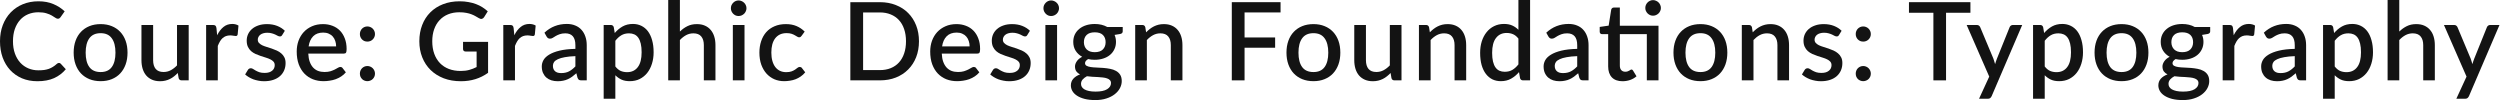
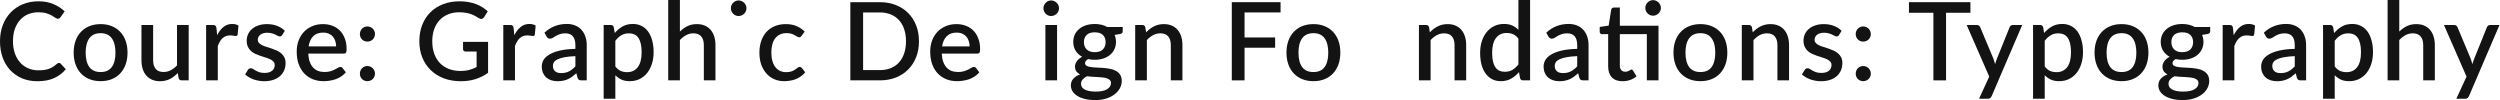
<svg xmlns="http://www.w3.org/2000/svg" width="1474" height="59" viewBox="0 0 1474 59" fill="none">
  <path d="M34.766 37.103C35.172 37.103 35.524 37.263 35.822 37.583L38.8 40.817C36.922 43.079 34.617 44.829 31.885 46.067C29.153 47.283 25.888 47.891 22.089 47.891C18.717 47.891 15.665 47.315 12.933 46.163C10.223 44.989 7.907 43.367 5.986 41.297C4.066 39.205 2.582 36.719 1.537 33.838C0.512 30.957 0 27.787 0 24.33C0 20.872 0.544 17.703 1.633 14.822C2.742 11.919 4.29 9.433 6.275 7.363C8.281 5.271 10.671 3.649 13.445 2.497C16.241 1.345 19.314 0.768 22.665 0.768C25.994 0.768 28.929 1.313 31.469 2.401C34.03 3.468 36.249 4.898 38.127 6.691L35.663 10.18C35.492 10.415 35.289 10.618 35.054 10.788C34.819 10.959 34.499 11.044 34.094 11.044C33.667 11.044 33.176 10.852 32.621 10.468C32.088 10.063 31.394 9.625 30.54 9.156C29.708 8.665 28.652 8.227 27.371 7.843C26.112 7.438 24.533 7.235 22.633 7.235C20.435 7.235 18.418 7.619 16.583 8.387C14.747 9.156 13.168 10.276 11.845 11.749C10.522 13.221 9.487 15.014 8.74 17.127C8.014 19.24 7.651 21.641 7.651 24.33C7.651 27.04 8.035 29.463 8.804 31.597C9.572 33.71 10.628 35.502 11.973 36.975C13.317 38.426 14.897 39.536 16.711 40.304C18.525 41.073 20.478 41.457 22.569 41.457C23.85 41.457 24.991 41.393 25.994 41.265C27.019 41.115 27.958 40.891 28.812 40.593C29.665 40.272 30.466 39.877 31.213 39.408C31.981 38.938 32.739 38.362 33.486 37.679C33.912 37.295 34.339 37.103 34.766 37.103Z" fill="#131313" />
  <path d="M59.341 14.214C61.752 14.214 63.929 14.609 65.871 15.398C67.835 16.188 69.499 17.308 70.865 18.76C72.252 20.211 73.32 21.972 74.067 24.042C74.814 26.112 75.187 28.438 75.187 31.021C75.187 33.603 74.814 35.929 74.067 37.999C73.32 40.07 72.252 41.841 70.865 43.314C69.499 44.765 67.835 45.885 65.871 46.675C63.929 47.465 61.752 47.859 59.341 47.859C56.908 47.859 54.709 47.465 52.746 46.675C50.804 45.885 49.139 44.765 47.752 43.314C46.365 41.841 45.297 40.07 44.551 37.999C43.804 35.929 43.43 33.603 43.43 31.021C43.43 28.438 43.804 26.112 44.551 24.042C45.297 21.972 46.365 20.211 47.752 18.76C49.139 17.308 50.804 16.188 52.746 15.398C54.709 14.609 56.908 14.214 59.341 14.214ZM59.341 42.481C62.286 42.481 64.473 41.499 65.903 39.536C67.355 37.551 68.08 34.723 68.08 31.053C68.08 27.382 67.355 24.554 65.903 22.569C64.473 20.563 62.286 19.56 59.341 19.56C56.353 19.56 54.133 20.563 52.682 22.569C51.231 24.554 50.505 27.382 50.505 31.053C50.505 34.723 51.231 37.551 52.682 39.536C54.133 41.499 56.353 42.481 59.341 42.481Z" fill="#131313" />
  <path d="M111.252 14.726V47.379H107.09C106.173 47.379 105.586 46.942 105.33 46.067L104.817 43.025C104.135 43.751 103.409 44.413 102.641 45.01C101.894 45.608 101.093 46.12 100.24 46.547C99.386 46.974 98.468 47.304 97.487 47.539C96.526 47.774 95.491 47.891 94.381 47.891C92.588 47.891 91.009 47.593 89.643 46.995C88.278 46.398 87.125 45.554 86.186 44.466C85.268 43.378 84.575 42.076 84.105 40.56C83.636 39.024 83.401 37.338 83.401 35.502V14.726H90.284V35.502C90.284 37.701 90.785 39.408 91.788 40.624C92.813 41.841 94.36 42.449 96.43 42.449C97.945 42.449 99.354 42.108 100.656 41.425C101.979 40.721 103.217 39.76 104.369 38.544V14.726H111.252Z" fill="#131313" />
  <path d="M128.03 20.776C129.054 18.706 130.292 17.084 131.743 15.911C133.195 14.715 134.934 14.118 136.962 14.118C137.666 14.118 138.327 14.203 138.946 14.374C139.565 14.523 140.12 14.758 140.611 15.078L140.131 20.264C140.045 20.627 139.907 20.883 139.715 21.032C139.544 21.161 139.309 21.225 139.01 21.225C138.69 21.225 138.231 21.171 137.634 21.064C137.036 20.936 136.407 20.872 135.745 20.872C134.785 20.872 133.931 21.011 133.184 21.289C132.458 21.566 131.797 21.972 131.199 22.505C130.623 23.039 130.111 23.69 129.663 24.458C129.214 25.226 128.798 26.101 128.414 27.083V47.379H121.531V14.726H125.533C126.259 14.726 126.76 14.865 127.038 15.142C127.315 15.398 127.507 15.857 127.614 16.519L128.03 20.776Z" fill="#131313" />
  <path d="M166.395 20.648C166.224 20.947 166.032 21.161 165.819 21.289C165.605 21.417 165.339 21.481 165.018 21.481C164.656 21.481 164.261 21.374 163.834 21.161C163.407 20.926 162.906 20.67 162.329 20.392C161.753 20.115 161.07 19.869 160.28 19.656C159.512 19.421 158.605 19.304 157.559 19.304C156.706 19.304 155.927 19.41 155.222 19.624C154.539 19.816 153.953 20.104 153.462 20.488C152.992 20.851 152.629 21.289 152.373 21.801C152.117 22.292 151.989 22.825 151.989 23.401C151.989 24.17 152.224 24.81 152.693 25.322C153.163 25.834 153.782 26.283 154.55 26.667C155.318 27.03 156.193 27.36 157.175 27.659C158.157 27.958 159.16 28.278 160.184 28.62C161.209 28.961 162.212 29.356 163.194 29.804C164.175 30.252 165.05 30.807 165.819 31.469C166.587 32.109 167.206 32.899 167.675 33.838C168.145 34.755 168.38 35.876 168.38 37.199C168.38 38.736 168.102 40.155 167.547 41.457C166.993 42.759 166.182 43.89 165.114 44.85C164.047 45.811 162.713 46.557 161.113 47.091C159.534 47.625 157.719 47.891 155.671 47.891C154.54 47.891 153.44 47.785 152.373 47.571C151.328 47.379 150.324 47.112 149.364 46.771C148.425 46.408 147.539 45.981 146.707 45.49C145.896 45 145.17 44.466 144.53 43.89L146.131 41.265C146.323 40.945 146.558 40.699 146.835 40.528C147.134 40.336 147.497 40.24 147.923 40.24C148.372 40.24 148.809 40.39 149.236 40.688C149.684 40.966 150.196 41.275 150.773 41.617C151.37 41.958 152.085 42.279 152.918 42.577C153.75 42.855 154.785 42.993 156.023 42.993C157.047 42.993 157.933 42.876 158.68 42.641C159.427 42.385 160.046 42.044 160.537 41.617C161.027 41.19 161.39 40.71 161.625 40.176C161.86 39.621 161.977 39.035 161.977 38.416C161.977 37.583 161.742 36.9 161.273 36.367C160.803 35.833 160.174 35.374 159.384 34.99C158.616 34.606 157.73 34.265 156.727 33.966C155.745 33.667 154.742 33.347 153.718 33.005C152.693 32.664 151.68 32.269 150.677 31.821C149.695 31.373 148.809 30.807 148.02 30.124C147.251 29.42 146.632 28.577 146.163 27.595C145.693 26.592 145.458 25.376 145.458 23.946C145.458 22.644 145.715 21.406 146.227 20.232C146.76 19.058 147.529 18.023 148.532 17.127C149.556 16.231 150.805 15.526 152.277 15.014C153.771 14.48 155.489 14.214 157.431 14.214C159.63 14.214 161.625 14.566 163.418 15.27C165.21 15.975 166.715 16.935 167.932 18.151L166.395 20.648Z" fill="#131313" />
  <path d="M198.185 27.371C198.185 26.219 198.015 25.151 197.673 24.17C197.353 23.167 196.873 22.302 196.233 21.577C195.592 20.83 194.792 20.253 193.832 19.848C192.893 19.421 191.804 19.208 190.566 19.208C188.069 19.208 186.106 19.923 184.676 21.353C183.246 22.783 182.339 24.789 181.955 27.371H198.185ZM181.763 31.597C181.848 33.454 182.136 35.065 182.627 36.431C183.118 37.775 183.769 38.896 184.58 39.792C185.412 40.688 186.394 41.361 187.525 41.809C188.678 42.236 189.958 42.449 191.367 42.449C192.711 42.449 193.874 42.3 194.856 42.001C195.838 41.681 196.691 41.339 197.417 40.977C198.143 40.593 198.762 40.251 199.274 39.952C199.786 39.632 200.256 39.472 200.682 39.472C201.237 39.472 201.664 39.685 201.963 40.112L203.916 42.641C203.105 43.602 202.187 44.413 201.163 45.074C200.138 45.736 199.05 46.28 197.897 46.707C196.745 47.112 195.56 47.401 194.344 47.571C193.127 47.763 191.943 47.859 190.79 47.859C188.528 47.859 186.426 47.486 184.484 46.739C182.563 45.971 180.888 44.85 179.458 43.378C178.049 41.905 176.939 40.08 176.128 37.903C175.339 35.727 174.944 33.219 174.944 30.38C174.944 28.118 175.296 26.005 176 24.042C176.726 22.078 177.75 20.371 179.074 18.92C180.418 17.468 182.04 16.327 183.94 15.494C185.86 14.641 188.027 14.214 190.438 14.214C192.444 14.214 194.301 14.545 196.008 15.206C197.716 15.846 199.188 16.796 200.426 18.055C201.664 19.314 202.625 20.862 203.307 22.697C204.012 24.511 204.364 26.581 204.364 28.908C204.364 29.975 204.246 30.69 204.012 31.053C203.777 31.415 203.35 31.597 202.731 31.597H181.763Z" fill="#131313" />
  <path d="M212.191 43.41C212.191 42.791 212.298 42.215 212.511 41.681C212.746 41.126 213.055 40.646 213.44 40.24C213.845 39.835 214.315 39.515 214.848 39.28C215.403 39.045 215.99 38.928 216.609 38.928C217.228 38.928 217.804 39.045 218.338 39.28C218.892 39.515 219.373 39.835 219.778 40.24C220.184 40.646 220.504 41.126 220.739 41.681C220.973 42.215 221.091 42.791 221.091 43.41C221.091 44.05 220.973 44.637 220.739 45.17C220.504 45.704 220.184 46.173 219.778 46.579C219.373 46.984 218.892 47.294 218.338 47.507C217.804 47.742 217.228 47.859 216.609 47.859C215.99 47.859 215.403 47.742 214.848 47.507C214.315 47.294 213.845 46.984 213.44 46.579C213.055 46.173 212.746 45.704 212.511 45.17C212.298 44.637 212.191 44.05 212.191 43.41ZM212.191 20.072C212.191 19.453 212.298 18.877 212.511 18.343C212.746 17.788 213.055 17.308 213.44 16.903C213.845 16.497 214.315 16.177 214.848 15.943C215.403 15.708 215.99 15.59 216.609 15.59C217.228 15.59 217.804 15.708 218.338 15.943C218.892 16.177 219.373 16.497 219.778 16.903C220.184 17.308 220.504 17.788 220.739 18.343C220.973 18.877 221.091 19.453 221.091 20.072C221.091 20.712 220.973 21.299 220.739 21.833C220.504 22.366 220.184 22.836 219.778 23.241C219.373 23.647 218.892 23.967 218.338 24.202C217.804 24.415 217.228 24.522 216.609 24.522C215.99 24.522 215.403 24.415 214.848 24.202C214.315 23.967 213.845 23.647 213.44 23.241C213.055 22.836 212.746 22.366 212.511 21.833C212.298 21.299 212.191 20.712 212.191 20.072Z" fill="#131313" />
  <path d="M287.769 24.682V42.929C283.181 46.237 277.845 47.891 271.763 47.891C268.028 47.891 264.645 47.315 261.615 46.163C258.605 44.989 256.034 43.367 253.899 41.297C251.765 39.205 250.122 36.719 248.969 33.838C247.817 30.957 247.241 27.787 247.241 24.33C247.241 20.851 247.796 17.671 248.905 14.79C250.015 11.887 251.605 9.401 253.675 7.331C255.746 5.239 258.243 3.628 261.166 2.497C264.09 1.345 267.377 0.768 271.026 0.768C272.883 0.768 274.601 0.918 276.181 1.216C277.781 1.494 279.264 1.889 280.63 2.401C281.996 2.913 283.255 3.532 284.408 4.258C285.56 4.983 286.617 5.794 287.577 6.691L285.432 10.116C285.091 10.65 284.653 10.98 284.12 11.108C283.586 11.237 283.01 11.108 282.391 10.724C281.772 10.361 281.111 9.977 280.406 9.572C279.723 9.166 278.934 8.793 278.037 8.451C277.141 8.089 276.106 7.801 274.932 7.587C273.758 7.352 272.371 7.235 270.77 7.235C268.337 7.235 266.139 7.64 264.176 8.451C262.234 9.241 260.569 10.383 259.182 11.877C257.794 13.349 256.727 15.142 255.98 17.255C255.233 19.368 254.86 21.726 254.86 24.33C254.86 27.083 255.255 29.548 256.044 31.725C256.834 33.88 257.954 35.716 259.406 37.231C260.857 38.725 262.607 39.867 264.656 40.657C266.726 41.446 269.031 41.841 271.571 41.841C273.47 41.841 275.156 41.638 276.629 41.233C278.123 40.827 279.585 40.262 281.014 39.536V30.38H274.58C274.089 30.38 273.705 30.252 273.427 29.996C273.15 29.719 273.011 29.367 273.011 28.94V24.682H287.769Z" fill="#131313" />
  <path d="M303.246 20.776C304.27 18.706 305.508 17.084 306.959 15.911C308.411 14.715 310.15 14.118 312.178 14.118C312.882 14.118 313.544 14.203 314.162 14.374C314.781 14.523 315.336 14.758 315.827 15.078L315.347 20.264C315.262 20.627 315.123 20.883 314.931 21.032C314.76 21.161 314.525 21.225 314.226 21.225C313.906 21.225 313.447 21.171 312.85 21.064C312.252 20.936 311.623 20.872 310.961 20.872C310.001 20.872 309.147 21.011 308.4 21.289C307.674 21.566 307.013 21.972 306.415 22.505C305.839 23.039 305.327 23.69 304.879 24.458C304.43 25.226 304.014 26.101 303.63 27.083V47.379H296.747V14.726H300.749C301.475 14.726 301.976 14.865 302.254 15.142C302.531 15.398 302.723 15.857 302.83 16.519L303.246 20.776Z" fill="#131313" />
  <path d="M339.25 33.101C336.795 33.187 334.725 33.389 333.039 33.71C331.353 34.008 329.987 34.403 328.941 34.894C327.896 35.364 327.138 35.929 326.668 36.591C326.22 37.252 325.996 37.978 325.996 38.768C325.996 39.536 326.114 40.198 326.348 40.752C326.604 41.286 326.946 41.734 327.373 42.097C327.821 42.438 328.333 42.695 328.909 42.865C329.507 43.015 330.158 43.09 330.862 43.09C332.655 43.09 334.192 42.759 335.472 42.097C336.774 41.414 338.033 40.432 339.25 39.152V33.101ZM321.002 19.272C324.694 15.836 329.091 14.118 334.192 14.118C336.07 14.118 337.734 14.427 339.186 15.046C340.658 15.644 341.885 16.497 342.867 17.607C343.87 18.717 344.628 20.04 345.14 21.577C345.674 23.092 345.94 24.778 345.94 26.635V47.379H342.867C342.205 47.379 341.704 47.283 341.362 47.091C341.021 46.878 340.733 46.462 340.498 45.843L339.826 43.185C338.993 43.932 338.172 44.605 337.361 45.202C336.55 45.779 335.707 46.269 334.832 46.675C333.978 47.08 333.05 47.379 332.047 47.571C331.065 47.785 329.976 47.891 328.781 47.891C327.458 47.891 326.22 47.71 325.068 47.347C323.937 46.984 322.955 46.44 322.123 45.715C321.29 44.968 320.629 44.05 320.138 42.961C319.668 41.873 319.434 40.593 319.434 39.12C319.434 37.861 319.764 36.633 320.426 35.438C321.109 34.243 322.219 33.176 323.755 32.237C325.313 31.277 327.351 30.487 329.87 29.868C332.409 29.249 335.536 28.897 339.25 28.812V26.635C339.25 24.287 338.748 22.537 337.745 21.385C336.742 20.232 335.269 19.656 333.327 19.656C332.004 19.656 330.894 19.827 329.998 20.168C329.101 20.488 328.323 20.84 327.661 21.225C326.999 21.609 326.412 21.972 325.9 22.313C325.388 22.633 324.844 22.793 324.268 22.793C323.798 22.793 323.392 22.676 323.051 22.441C322.731 22.185 322.464 21.875 322.251 21.513L321.002 19.272Z" fill="#131313" />
  <path d="M362.807 39.184C363.767 40.422 364.813 41.297 365.944 41.809C367.096 42.3 368.366 42.545 369.753 42.545C372.443 42.545 374.534 41.563 376.028 39.6C377.543 37.637 378.301 34.713 378.301 30.828C378.301 28.822 378.13 27.115 377.789 25.706C377.447 24.276 376.956 23.113 376.316 22.217C375.676 21.321 374.897 20.67 373.979 20.264C373.061 19.859 372.026 19.656 370.874 19.656C369.124 19.656 367.609 20.04 366.328 20.808C365.069 21.555 363.895 22.633 362.807 24.042V39.184ZM362.454 19.464C363.82 17.863 365.368 16.572 367.096 15.59C368.846 14.609 370.874 14.118 373.179 14.118C375.014 14.118 376.679 14.491 378.173 15.238C379.667 15.964 380.947 17.031 382.014 18.439C383.082 19.848 383.903 21.598 384.479 23.69C385.077 25.76 385.376 28.139 385.376 30.828C385.376 33.24 385.045 35.492 384.383 37.583C383.743 39.653 382.815 41.457 381.598 42.993C380.382 44.509 378.909 45.704 377.18 46.579C375.452 47.433 373.499 47.859 371.322 47.859C369.401 47.859 367.769 47.55 366.424 46.931C365.101 46.312 363.895 45.458 362.807 44.37V58.232H355.924V14.726H360.086C361.025 14.726 361.622 15.164 361.878 16.038L362.454 19.464Z" fill="#131313" />
  <path d="M400.867 18.599C402.212 17.276 403.684 16.22 405.285 15.43C406.886 14.619 408.753 14.214 410.887 14.214C412.68 14.214 414.248 14.513 415.593 15.11C416.959 15.708 418.101 16.551 419.018 17.639C419.957 18.728 420.662 20.04 421.131 21.577C421.601 23.092 421.836 24.767 421.836 26.603V47.379H414.985V26.603C414.985 24.405 414.473 22.697 413.448 21.481C412.445 20.264 410.908 19.656 408.838 19.656C407.302 19.656 405.872 20.008 404.549 20.712C403.247 21.417 402.02 22.377 400.867 23.594V47.379H393.984V0H400.867V18.599Z" fill="#131313" />
-   <path d="M438.966 14.726V47.379H432.083V14.726H438.966ZM440.118 4.866C440.118 5.485 439.99 6.072 439.734 6.627C439.499 7.182 439.168 7.672 438.741 8.099C438.315 8.505 437.813 8.836 437.237 9.092C436.682 9.326 436.084 9.444 435.444 9.444C434.825 9.444 434.238 9.326 433.683 9.092C433.15 8.836 432.68 8.505 432.275 8.099C431.869 7.672 431.538 7.182 431.282 6.627C431.048 6.072 430.93 5.485 430.93 4.866C430.93 4.226 431.048 3.628 431.282 3.073C431.538 2.518 431.869 2.038 432.275 1.633C432.68 1.206 433.15 0.875 433.683 0.64C434.238 0.384 434.825 0.256 435.444 0.256C436.084 0.256 436.682 0.384 437.237 0.64C437.813 0.875 438.315 1.206 438.741 1.633C439.168 2.038 439.499 2.518 439.734 3.073C439.99 3.628 440.118 4.226 440.118 4.866Z" fill="#131313" />
+   <path d="M438.966 14.726H432.083V14.726H438.966ZM440.118 4.866C440.118 5.485 439.99 6.072 439.734 6.627C439.499 7.182 439.168 7.672 438.741 8.099C438.315 8.505 437.813 8.836 437.237 9.092C436.682 9.326 436.084 9.444 435.444 9.444C434.825 9.444 434.238 9.326 433.683 9.092C433.15 8.836 432.68 8.505 432.275 8.099C431.869 7.672 431.538 7.182 431.282 6.627C431.048 6.072 430.93 5.485 430.93 4.866C430.93 4.226 431.048 3.628 431.282 3.073C431.538 2.518 431.869 2.038 432.275 1.633C432.68 1.206 433.15 0.875 433.683 0.64C434.238 0.384 434.825 0.256 435.444 0.256C436.084 0.256 436.682 0.384 437.237 0.64C437.813 0.875 438.315 1.206 438.741 1.633C439.168 2.038 439.499 2.518 439.734 3.073C439.99 3.628 440.118 4.226 440.118 4.866Z" fill="#131313" />
  <path d="M472.616 21.129C472.402 21.406 472.199 21.619 472.007 21.769C471.815 21.918 471.538 21.993 471.175 21.993C470.812 21.993 470.428 21.865 470.023 21.609C469.638 21.353 469.169 21.075 468.614 20.776C468.081 20.456 467.43 20.168 466.661 19.912C465.893 19.656 464.933 19.528 463.78 19.528C462.286 19.528 460.974 19.795 459.842 20.328C458.733 20.862 457.794 21.63 457.025 22.633C456.278 23.615 455.713 24.821 455.329 26.251C454.966 27.659 454.784 29.249 454.784 31.021C454.784 32.856 454.987 34.489 455.393 35.919C455.798 37.349 456.374 38.554 457.121 39.536C457.89 40.518 458.807 41.265 459.875 41.777C460.963 42.289 462.179 42.545 463.524 42.545C464.847 42.545 465.925 42.385 466.757 42.065C467.59 41.745 468.283 41.393 468.838 41.009C469.393 40.624 469.863 40.272 470.247 39.952C470.652 39.632 471.079 39.472 471.527 39.472C472.082 39.472 472.509 39.685 472.808 40.112L474.761 42.641C473.971 43.602 473.096 44.413 472.135 45.074C471.175 45.736 470.161 46.28 469.094 46.707C468.027 47.112 466.917 47.401 465.765 47.571C464.612 47.763 463.449 47.859 462.275 47.859C460.248 47.859 458.349 47.486 456.577 46.739C454.827 45.971 453.29 44.871 451.967 43.442C450.665 41.99 449.63 40.23 448.862 38.16C448.115 36.068 447.742 33.688 447.742 31.021C447.742 28.609 448.083 26.379 448.766 24.33C449.449 22.26 450.441 20.478 451.743 18.984C453.066 17.49 454.699 16.327 456.641 15.494C458.583 14.641 460.824 14.214 463.364 14.214C465.733 14.214 467.814 14.598 469.606 15.366C471.421 16.134 473.032 17.223 474.44 18.632L472.616 21.129Z" fill="#131313" />
  <path d="M541.827 24.33C541.827 27.745 541.272 30.871 540.163 33.71C539.053 36.527 537.484 38.949 535.457 40.977C533.451 43.004 531.028 44.583 528.19 45.715C525.373 46.824 522.235 47.379 518.778 47.379H501.363V1.281H518.778C522.235 1.281 525.373 1.846 528.19 2.977C531.028 4.087 533.451 5.656 535.457 7.683C537.484 9.711 539.053 12.144 540.163 14.982C541.272 17.799 541.827 20.915 541.827 24.33ZM534.176 24.33C534.176 21.683 533.813 19.304 533.088 17.191C532.383 15.078 531.359 13.296 530.014 11.845C528.691 10.393 527.08 9.284 525.181 8.515C523.281 7.726 521.147 7.331 518.778 7.331H508.886V41.329H518.778C521.147 41.329 523.281 40.945 525.181 40.176C527.08 39.408 528.691 38.298 530.014 36.847C531.359 35.374 532.383 33.592 533.088 31.501C533.813 29.388 534.176 26.998 534.176 24.33Z" fill="#131313" />
  <path d="M571.689 27.371C571.689 26.219 571.519 25.151 571.177 24.17C570.857 23.167 570.377 22.302 569.737 21.577C569.096 20.83 568.296 20.253 567.336 19.848C566.397 19.421 565.308 19.208 564.07 19.208C561.573 19.208 559.61 19.923 558.18 21.353C556.75 22.783 555.843 24.789 555.459 27.371H571.689ZM555.267 31.597C555.352 33.454 555.64 35.065 556.131 36.431C556.622 37.775 557.273 38.896 558.084 39.792C558.916 40.688 559.898 41.361 561.029 41.809C562.181 42.236 563.462 42.449 564.871 42.449C566.215 42.449 567.378 42.3 568.36 42.001C569.342 41.681 570.195 41.339 570.921 40.977C571.647 40.593 572.266 40.251 572.778 39.952C573.29 39.632 573.76 39.472 574.186 39.472C574.741 39.472 575.168 39.685 575.467 40.112L577.42 42.641C576.609 43.602 575.691 44.413 574.667 45.074C573.642 45.736 572.554 46.28 571.401 46.707C570.249 47.112 569.064 47.401 567.848 47.571C566.631 47.763 565.447 47.859 564.294 47.859C562.032 47.859 559.93 47.486 557.988 46.739C556.067 45.971 554.392 44.85 552.962 43.378C551.553 41.905 550.443 40.08 549.632 37.903C548.843 35.727 548.448 33.219 548.448 30.38C548.448 28.118 548.8 26.005 549.504 24.042C550.23 22.078 551.254 20.371 552.578 18.92C553.922 17.468 555.544 16.327 557.444 15.494C559.364 14.641 561.531 14.214 563.942 14.214C565.948 14.214 567.805 14.545 569.513 15.206C571.22 15.846 572.693 16.796 573.93 18.055C575.168 19.314 576.128 20.862 576.811 22.697C577.516 24.511 577.868 26.581 577.868 28.908C577.868 29.975 577.751 30.69 577.516 31.053C577.281 31.415 576.854 31.597 576.235 31.597H555.267Z" fill="#131313" />
-   <path d="M605.703 20.648C605.532 20.947 605.34 21.161 605.127 21.289C604.914 21.417 604.647 21.481 604.327 21.481C603.964 21.481 603.569 21.374 603.142 21.161C602.715 20.926 602.214 20.67 601.638 20.392C601.061 20.115 600.378 19.869 599.589 19.656C598.82 19.421 597.913 19.304 596.868 19.304C596.014 19.304 595.235 19.41 594.531 19.624C593.848 19.816 593.261 20.104 592.77 20.488C592.3 20.851 591.938 21.289 591.681 21.801C591.425 22.292 591.297 22.825 591.297 23.401C591.297 24.17 591.532 24.81 592.002 25.322C592.471 25.834 593.09 26.283 593.858 26.667C594.627 27.03 595.502 27.36 596.483 27.659C597.465 27.958 598.468 28.278 599.493 28.62C600.517 28.961 601.52 29.356 602.502 29.804C603.484 30.252 604.359 30.807 605.127 31.469C605.895 32.109 606.514 32.899 606.984 33.838C607.453 34.755 607.688 35.876 607.688 37.199C607.688 38.736 607.411 40.155 606.856 41.457C606.301 42.759 605.49 43.89 604.423 44.85C603.356 45.811 602.022 46.557 600.421 47.091C598.842 47.625 597.028 47.891 594.979 47.891C593.848 47.891 592.749 47.785 591.681 47.571C590.636 47.379 589.633 47.112 588.672 46.771C587.733 46.408 586.847 45.981 586.015 45.49C585.204 45 584.479 44.466 583.838 43.89L585.439 41.265C585.631 40.945 585.866 40.699 586.143 40.528C586.442 40.336 586.805 40.24 587.232 40.24C587.68 40.24 588.117 40.39 588.544 40.688C588.992 40.966 589.505 41.275 590.081 41.617C590.678 41.958 591.393 42.279 592.226 42.577C593.058 42.855 594.093 42.993 595.331 42.993C596.355 42.993 597.241 42.876 597.988 42.641C598.735 42.385 599.354 42.044 599.845 41.617C600.336 41.19 600.698 40.71 600.933 40.176C601.168 39.621 601.285 39.035 601.285 38.416C601.285 37.583 601.051 36.9 600.581 36.367C600.112 35.833 599.482 35.374 598.692 34.99C597.924 34.606 597.038 34.265 596.035 33.966C595.054 33.667 594.05 33.347 593.026 33.005C592.002 32.664 590.988 32.269 589.985 31.821C589.003 31.373 588.117 30.807 587.328 30.124C586.559 29.42 585.94 28.577 585.471 27.595C585.001 26.592 584.767 25.376 584.767 23.946C584.767 22.644 585.023 21.406 585.535 20.232C586.069 19.058 586.837 18.023 587.84 17.127C588.864 16.231 590.113 15.526 591.585 15.014C593.079 14.48 594.797 14.214 596.739 14.214C598.938 14.214 600.933 14.566 602.726 15.27C604.519 15.975 606.023 16.935 607.24 18.151L605.703 20.648Z" fill="#131313" />
  <path d="M623.248 14.726V47.379H616.365V14.726H623.248ZM624.4 4.866C624.4 5.485 624.272 6.072 624.016 6.627C623.781 7.182 623.451 7.672 623.024 8.099C622.597 8.505 622.095 8.836 621.519 9.092C620.964 9.326 620.367 9.444 619.726 9.444C619.107 9.444 618.521 9.326 617.966 9.092C617.432 8.836 616.963 8.505 616.557 8.099C616.152 7.672 615.821 7.182 615.565 6.627C615.33 6.072 615.212 5.485 615.212 4.866C615.212 4.226 615.33 3.628 615.565 3.073C615.821 2.518 616.152 2.038 616.557 1.633C616.963 1.206 617.432 0.875 617.966 0.64C618.521 0.384 619.107 0.256 619.726 0.256C620.367 0.256 620.964 0.384 621.519 0.64C622.095 0.875 622.597 1.206 623.024 1.633C623.451 2.038 623.781 2.518 624.016 3.073C624.272 3.628 624.4 4.226 624.4 4.866Z" fill="#131313" />
  <path d="M645.469 30.765C647.604 30.765 649.204 30.22 650.271 29.132C651.338 28.043 651.872 26.624 651.872 24.874C651.872 23.081 651.338 21.662 650.271 20.616C649.204 19.571 647.604 19.048 645.469 19.048C643.356 19.048 641.756 19.571 640.667 20.616C639.6 21.662 639.067 23.081 639.067 24.874C639.067 25.728 639.205 26.517 639.483 27.243C639.76 27.969 640.166 28.598 640.699 29.132C641.233 29.644 641.895 30.049 642.684 30.348C643.495 30.626 644.424 30.765 645.469 30.765ZM655.041 48.98C655.041 48.254 654.828 47.678 654.401 47.251C653.995 46.803 653.441 46.462 652.736 46.227C652.032 45.971 651.21 45.789 650.271 45.682C649.332 45.554 648.329 45.469 647.262 45.426C646.216 45.362 645.139 45.309 644.029 45.266C642.94 45.202 641.884 45.096 640.859 44.946C639.835 45.48 638.992 46.12 638.33 46.867C637.69 47.614 637.37 48.478 637.37 49.46C637.37 50.1 637.53 50.698 637.85 51.253C638.192 51.808 638.704 52.288 639.387 52.693C640.091 53.099 640.977 53.419 642.044 53.654C643.132 53.889 644.434 54.006 645.95 54.006C648.98 54.006 651.253 53.536 652.768 52.597C654.284 51.658 655.041 50.453 655.041 48.98ZM661.956 15.911V18.471C661.956 19.325 661.444 19.848 660.419 20.04L657.154 20.584C657.709 21.822 657.986 23.199 657.986 24.714C657.986 26.315 657.666 27.766 657.026 29.068C656.407 30.37 655.543 31.479 654.433 32.397C653.323 33.315 652 34.019 650.463 34.51C648.927 35.001 647.262 35.246 645.469 35.246C644.786 35.246 644.114 35.214 643.452 35.15C642.812 35.065 642.183 34.958 641.564 34.83C640.945 35.193 640.486 35.577 640.187 35.983C639.888 36.388 639.739 36.804 639.739 37.231C639.739 37.935 640.048 38.458 640.667 38.8C641.286 39.141 642.097 39.387 643.1 39.536C644.125 39.685 645.288 39.782 646.59 39.824C647.892 39.867 649.215 39.941 650.559 40.048C651.904 40.155 653.227 40.336 654.529 40.593C655.831 40.827 656.983 41.233 657.986 41.809C659.011 42.364 659.832 43.121 660.451 44.082C661.07 45.042 661.38 46.291 661.38 47.827C661.38 49.236 661.028 50.612 660.323 51.957C659.619 53.302 658.595 54.497 657.25 55.542C655.927 56.588 654.305 57.421 652.384 58.039C650.463 58.68 648.276 59 645.821 59C643.388 59 641.265 58.765 639.451 58.296C637.658 57.826 636.154 57.186 634.937 56.375C633.742 55.585 632.846 54.667 632.248 53.622C631.672 52.576 631.384 51.487 631.384 50.356C631.384 48.82 631.864 47.507 632.824 46.419C633.806 45.33 635.129 44.477 636.794 43.858C635.897 43.431 635.172 42.844 634.617 42.097C634.083 41.35 633.817 40.368 633.817 39.152C633.817 38.191 634.169 37.188 634.873 36.143C635.577 35.097 636.634 34.211 638.042 33.486C636.42 32.589 635.14 31.405 634.201 29.932C633.262 28.438 632.792 26.699 632.792 24.714C632.792 23.092 633.102 21.63 633.721 20.328C634.361 19.026 635.246 17.917 636.378 16.999C637.509 16.081 638.843 15.377 640.379 14.886C641.937 14.395 643.634 14.15 645.469 14.15C648.286 14.15 650.741 14.737 652.832 15.911H661.956Z" fill="#131313" />
  <path d="M675.748 19.048C676.452 18.322 677.178 17.671 677.925 17.095C678.693 16.497 679.504 15.985 680.358 15.558C681.212 15.132 682.119 14.801 683.079 14.566C684.039 14.331 685.085 14.214 686.216 14.214C688.009 14.214 689.578 14.513 690.922 15.11C692.288 15.708 693.43 16.551 694.348 17.639C695.287 18.728 695.991 20.04 696.46 21.577C696.93 23.092 697.165 24.767 697.165 26.603V47.379H690.314V26.603C690.314 24.405 689.802 22.697 688.777 21.481C687.774 20.264 686.238 19.656 684.167 19.656C682.631 19.656 681.201 20.008 679.878 20.712C678.576 21.417 677.349 22.377 676.196 23.594V47.379H669.313V14.726H673.475C674.414 14.726 675.012 15.164 675.268 16.038L675.748 19.048Z" fill="#131313" />
  <path d="M733.792 7.331V22.089H751.815V28.139H733.792V47.379H726.269V1.281H755.017V7.331H733.792Z" fill="#131313" />
  <path d="M774.416 14.214C776.827 14.214 779.004 14.609 780.946 15.398C782.91 16.188 784.574 17.308 785.94 18.76C787.327 20.211 788.395 21.972 789.142 24.042C789.888 26.112 790.262 28.438 790.262 31.021C790.262 33.603 789.888 35.929 789.142 37.999C788.395 40.07 787.327 41.841 785.94 43.314C784.574 44.765 782.91 45.885 780.946 46.675C779.004 47.465 776.827 47.859 774.416 47.859C771.983 47.859 769.784 47.465 767.821 46.675C765.879 45.885 764.214 44.765 762.827 43.314C761.44 41.841 760.373 40.07 759.626 37.999C758.879 35.929 758.505 33.603 758.505 31.021C758.505 28.438 758.879 26.112 759.626 24.042C760.373 21.972 761.44 20.211 762.827 18.76C764.214 17.308 765.879 16.188 767.821 15.398C769.784 14.609 771.983 14.214 774.416 14.214ZM774.416 42.481C777.361 42.481 779.548 41.499 780.978 39.536C782.43 37.551 783.155 34.723 783.155 31.053C783.155 27.382 782.43 24.554 780.978 22.569C779.548 20.563 777.361 19.56 774.416 19.56C771.428 19.56 769.208 20.563 767.757 22.569C766.306 24.554 765.58 27.382 765.58 31.053C765.58 34.723 766.306 37.551 767.757 39.536C769.208 41.499 771.428 42.481 774.416 42.481Z" fill="#131313" />
-   <path d="M826.327 14.726V47.379H822.165C821.248 47.379 820.661 46.942 820.405 46.067L819.893 43.025C819.21 43.751 818.484 44.413 817.716 45.01C816.969 45.608 816.168 46.12 815.315 46.547C814.461 46.974 813.543 47.304 812.562 47.539C811.601 47.774 810.566 47.891 809.456 47.891C807.664 47.891 806.084 47.593 804.718 46.995C803.352 46.398 802.2 45.554 801.261 44.466C800.343 43.378 799.65 42.076 799.18 40.56C798.711 39.024 798.476 37.338 798.476 35.502V14.726H805.359V35.502C805.359 37.701 805.86 39.408 806.863 40.624C807.888 41.841 809.435 42.449 811.505 42.449C813.02 42.449 814.429 42.108 815.731 41.425C817.054 40.721 818.292 39.76 819.444 38.544V14.726H826.327Z" fill="#131313" />
  <path d="M843.041 19.048C843.745 18.322 844.471 17.671 845.218 17.095C845.986 16.497 846.797 15.985 847.651 15.558C848.504 15.132 849.411 14.801 850.372 14.566C851.332 14.331 852.378 14.214 853.509 14.214C855.302 14.214 856.87 14.513 858.215 15.11C859.581 15.708 860.723 16.551 861.64 17.639C862.579 18.728 863.284 20.04 863.753 21.577C864.223 23.092 864.458 24.767 864.458 26.603V47.379H857.607V26.603C857.607 24.405 857.095 22.697 856.07 21.481C855.067 20.264 853.53 19.656 851.46 19.656C849.924 19.656 848.494 20.008 847.171 20.712C845.869 21.417 844.642 22.377 843.489 23.594V47.379H836.606V14.726H840.768C841.707 14.726 842.305 15.164 842.561 16.038L843.041 19.048Z" fill="#131313" />
  <path d="M895.257 22.761C894.297 21.523 893.24 20.659 892.088 20.168C890.935 19.677 889.687 19.432 888.342 19.432C885.653 19.432 883.551 20.424 882.036 22.409C880.52 24.373 879.763 27.286 879.763 31.149C879.763 33.155 879.934 34.873 880.275 36.303C880.616 37.711 881.107 38.864 881.748 39.76C882.388 40.657 883.167 41.307 884.085 41.713C885.002 42.118 886.037 42.321 887.19 42.321C888.94 42.321 890.444 41.948 891.704 41.201C892.984 40.432 894.169 39.355 895.257 37.967V22.761ZM902.14 0V47.379H897.978C897.06 47.379 896.474 46.942 896.218 46.067L895.609 42.513C894.243 44.114 892.685 45.405 890.935 46.387C889.207 47.368 887.19 47.859 884.885 47.859C883.05 47.859 881.385 47.497 879.891 46.771C878.397 46.024 877.116 44.946 876.049 43.538C874.982 42.129 874.15 40.39 873.552 38.319C872.976 36.228 872.688 33.838 872.688 31.149C872.688 28.716 873.008 26.464 873.648 24.394C874.31 22.324 875.249 20.531 876.465 19.016C877.682 17.479 879.155 16.284 880.883 15.43C882.633 14.555 884.586 14.118 886.742 14.118C888.662 14.118 890.295 14.427 891.64 15.046C892.984 15.644 894.19 16.487 895.257 17.575V0H902.14Z" fill="#131313" />
  <path d="M929.924 33.101C927.47 33.187 925.4 33.389 923.714 33.71C922.028 34.008 920.662 34.403 919.616 34.894C918.57 35.364 917.813 35.929 917.343 36.591C916.895 37.252 916.671 37.978 916.671 38.768C916.671 39.536 916.788 40.198 917.023 40.752C917.279 41.286 917.621 41.734 918.047 42.097C918.496 42.438 919.008 42.695 919.584 42.865C920.182 43.015 920.832 43.09 921.537 43.09C923.329 43.09 924.866 42.759 926.147 42.097C927.448 41.414 928.708 40.432 929.924 39.152V33.101ZM911.677 19.272C915.369 15.836 919.765 14.118 924.866 14.118C926.744 14.118 928.409 14.427 929.86 15.046C931.333 15.644 932.56 16.497 933.542 17.607C934.545 18.717 935.302 20.04 935.815 21.577C936.348 23.092 936.615 24.778 936.615 26.635V47.379H933.542C932.88 47.379 932.378 47.283 932.037 47.091C931.696 46.878 931.407 46.462 931.173 45.843L930.5 43.185C929.668 43.932 928.846 44.605 928.035 45.202C927.224 45.779 926.381 46.269 925.506 46.675C924.653 47.08 923.724 47.379 922.721 47.571C921.74 47.785 920.651 47.891 919.456 47.891C918.133 47.891 916.895 47.71 915.742 47.347C914.611 46.984 913.63 46.44 912.797 45.715C911.965 44.968 911.303 44.05 910.812 42.961C910.343 41.873 910.108 40.593 910.108 39.12C910.108 37.861 910.439 36.633 911.1 35.438C911.783 34.243 912.893 33.176 914.43 32.237C915.988 31.277 918.026 30.487 920.544 29.868C923.084 29.249 926.211 28.897 929.924 28.812V26.635C929.924 24.287 929.423 22.537 928.42 21.385C927.416 20.232 925.944 19.656 924.002 19.656C922.678 19.656 921.569 19.827 920.672 20.168C919.776 20.488 918.997 20.84 918.335 21.225C917.674 21.609 917.087 21.972 916.575 22.313C916.063 22.633 915.518 22.793 914.942 22.793C914.473 22.793 914.067 22.676 913.726 22.441C913.405 22.185 913.139 21.875 912.925 21.513L911.677 19.272Z" fill="#131313" />
  <path d="M977.854 47.379H970.971V20.136H955.06V38.672C955.06 39.846 955.348 40.742 955.925 41.361C956.501 41.98 957.269 42.289 958.23 42.289C958.763 42.289 959.222 42.225 959.606 42.097C959.99 41.948 960.321 41.798 960.599 41.649C960.876 41.478 961.111 41.329 961.303 41.201C961.516 41.051 961.719 40.977 961.911 40.977C962.295 40.977 962.605 41.19 962.839 41.617L964.888 44.978C963.821 45.917 962.562 46.643 961.111 47.155C959.659 47.646 958.166 47.891 956.629 47.891C953.919 47.891 951.827 47.134 950.354 45.618C948.903 44.082 948.178 41.926 948.178 39.152V20.136H944.592C944.208 20.136 943.877 20.019 943.6 19.784C943.322 19.528 943.184 19.154 943.184 18.664V15.878L948.466 15.11L949.97 5.666C950.077 5.303 950.258 5.015 950.514 4.802C950.771 4.567 951.112 4.45 951.539 4.45H955.06V15.174H977.854V47.379ZM979.262 4.706C979.262 5.325 979.134 5.912 978.878 6.467C978.643 7 978.312 7.48 977.886 7.907C977.459 8.313 976.957 8.643 976.381 8.9C975.826 9.134 975.239 9.252 974.62 9.252C974.001 9.252 973.414 9.134 972.86 8.9C972.326 8.643 971.846 8.313 971.419 7.907C971.013 7.48 970.683 7 970.427 6.467C970.192 5.912 970.074 5.325 970.074 4.706C970.074 4.066 970.192 3.468 970.427 2.913C970.683 2.337 971.013 1.846 971.419 1.441C971.846 1.014 972.326 0.683 972.86 0.448C973.414 0.192 974.001 0.064 974.62 0.064C975.239 0.064 975.826 0.192 976.381 0.448C976.957 0.683 977.459 1.014 977.886 1.441C978.312 1.846 978.643 2.337 978.878 2.913C979.134 3.468 979.262 4.066 979.262 4.706Z" fill="#131313" />
  <path d="M1002.59 14.214C1005 14.214 1007.18 14.609 1009.12 15.398C1011.08 16.188 1012.75 17.308 1014.12 18.76C1015.5 20.211 1016.57 21.972 1017.32 24.042C1018.06 26.112 1018.44 28.438 1018.44 31.021C1018.44 33.603 1018.06 35.929 1017.32 37.999C1016.57 40.07 1015.5 41.841 1014.12 43.314C1012.75 44.765 1011.08 45.885 1009.12 46.675C1007.18 47.465 1005 47.859 1002.59 47.859C1000.16 47.859 997.959 47.465 995.996 46.675C994.054 45.885 992.389 44.765 991.002 43.314C989.615 41.841 988.548 40.07 987.801 37.999C987.054 35.929 986.68 33.603 986.68 31.021C986.68 28.438 987.054 26.112 987.801 24.042C988.548 21.972 989.615 20.211 991.002 18.76C992.389 17.308 994.054 16.188 995.996 15.398C997.959 14.609 1000.16 14.214 1002.59 14.214ZM1002.59 42.481C1005.54 42.481 1007.72 41.499 1009.15 39.536C1010.6 37.551 1011.33 34.723 1011.33 31.053C1011.33 27.382 1010.6 24.554 1009.15 22.569C1007.72 20.563 1005.54 19.56 1002.59 19.56C999.603 19.56 997.383 20.563 995.932 22.569C994.481 24.554 993.755 27.382 993.755 31.053C993.755 34.723 994.481 37.551 995.932 39.536C997.383 41.499 999.603 42.481 1002.59 42.481Z" fill="#131313" />
  <path d="M1033.41 19.048C1034.11 18.322 1034.84 17.671 1035.58 17.095C1036.35 16.497 1037.16 15.985 1038.02 15.558C1038.87 15.132 1039.78 14.801 1040.74 14.566C1041.7 14.331 1042.74 14.214 1043.87 14.214C1045.67 14.214 1047.24 14.513 1048.58 15.11C1049.95 15.708 1051.09 16.551 1052.01 17.639C1052.94 18.728 1053.65 20.04 1054.12 21.577C1054.59 23.092 1054.82 24.767 1054.82 26.603V47.379H1047.97V26.603C1047.97 24.405 1047.46 22.697 1046.43 21.481C1045.43 20.264 1043.9 19.656 1041.83 19.656C1040.29 19.656 1038.86 20.008 1037.54 20.712C1036.23 21.417 1035.01 22.377 1033.85 23.594V47.379H1026.97V14.726H1031.13C1032.07 14.726 1032.67 15.164 1032.93 16.038L1033.41 19.048Z" fill="#131313" />
  <path d="M1084.28 20.648C1084.11 20.947 1083.91 21.161 1083.7 21.289C1083.49 21.417 1083.22 21.481 1082.9 21.481C1082.54 21.481 1082.14 21.374 1081.72 21.161C1081.29 20.926 1080.79 20.67 1080.21 20.392C1079.64 20.115 1078.95 19.869 1078.16 19.656C1077.39 19.421 1076.49 19.304 1075.44 19.304C1074.59 19.304 1073.81 19.41 1073.1 19.624C1072.42 19.816 1071.83 20.104 1071.34 20.488C1070.87 20.851 1070.51 21.289 1070.26 21.801C1070 22.292 1069.87 22.825 1069.87 23.401C1069.87 24.17 1070.11 24.81 1070.58 25.322C1071.05 25.834 1071.66 26.283 1072.43 26.667C1073.2 27.03 1074.08 27.36 1075.06 27.659C1076.04 27.958 1077.04 28.278 1078.07 28.62C1079.09 28.961 1080.09 29.356 1081.08 29.804C1082.06 30.252 1082.93 30.807 1083.7 31.469C1084.47 32.109 1085.09 32.899 1085.56 33.838C1086.03 34.755 1086.26 35.876 1086.26 37.199C1086.26 38.736 1085.98 40.155 1085.43 41.457C1084.87 42.759 1084.06 43.89 1083 44.85C1081.93 45.811 1080.6 46.557 1079 47.091C1077.42 47.625 1075.6 47.891 1073.55 47.891C1072.42 47.891 1071.32 47.785 1070.26 47.571C1069.21 47.379 1068.21 47.112 1067.25 46.771C1066.31 46.408 1065.42 45.981 1064.59 45.49C1063.78 45 1063.05 44.466 1062.41 43.89L1064.01 41.265C1064.2 40.945 1064.44 40.699 1064.72 40.528C1065.02 40.336 1065.38 40.24 1065.81 40.24C1066.25 40.24 1066.69 40.39 1067.12 40.688C1067.57 40.966 1068.08 41.275 1068.65 41.617C1069.25 41.958 1069.97 42.279 1070.8 42.577C1071.63 42.855 1072.67 42.993 1073.9 42.993C1074.93 42.993 1075.82 42.876 1076.56 42.641C1077.31 42.385 1077.93 42.044 1078.42 41.617C1078.91 41.19 1079.27 40.71 1079.51 40.176C1079.74 39.621 1079.86 39.035 1079.86 38.416C1079.86 37.583 1079.62 36.9 1079.16 36.367C1078.69 35.833 1078.06 35.374 1077.27 34.99C1076.5 34.606 1075.61 34.265 1074.61 33.966C1073.63 33.667 1072.62 33.347 1071.6 33.005C1070.58 32.664 1069.56 32.269 1068.56 31.821C1067.58 31.373 1066.69 30.807 1065.9 30.124C1065.13 29.42 1064.51 28.577 1064.05 27.595C1063.58 26.592 1063.34 25.376 1063.34 23.946C1063.34 22.644 1063.6 21.406 1064.11 20.232C1064.64 19.058 1065.41 18.023 1066.41 17.127C1067.44 16.231 1068.69 15.526 1070.16 15.014C1071.65 14.48 1073.37 14.214 1075.31 14.214C1077.51 14.214 1079.51 14.566 1081.3 15.27C1083.09 15.975 1084.6 16.935 1085.81 18.151L1084.28 20.648Z" fill="#131313" />
  <path d="M1094.14 43.41C1094.14 42.791 1094.25 42.215 1094.46 41.681C1094.69 41.126 1095 40.646 1095.39 40.24C1095.79 39.835 1096.26 39.515 1096.8 39.28C1097.35 39.045 1097.94 38.928 1098.56 38.928C1099.18 38.928 1099.75 39.045 1100.29 39.28C1100.84 39.515 1101.32 39.835 1101.73 40.24C1102.13 40.646 1102.45 41.126 1102.69 41.681C1102.92 42.215 1103.04 42.791 1103.04 43.41C1103.04 44.05 1102.92 44.637 1102.69 45.17C1102.45 45.704 1102.13 46.173 1101.73 46.579C1101.32 46.984 1100.84 47.294 1100.29 47.507C1099.75 47.742 1099.18 47.859 1098.56 47.859C1097.94 47.859 1097.35 47.742 1096.8 47.507C1096.26 47.294 1095.79 46.984 1095.39 46.579C1095 46.173 1094.69 45.704 1094.46 45.17C1094.25 44.637 1094.14 44.05 1094.14 43.41ZM1094.14 20.072C1094.14 19.453 1094.25 18.877 1094.46 18.343C1094.69 17.788 1095 17.308 1095.39 16.903C1095.79 16.497 1096.26 16.177 1096.8 15.943C1097.35 15.708 1097.94 15.59 1098.56 15.59C1099.18 15.59 1099.75 15.708 1100.29 15.943C1100.84 16.177 1101.32 16.497 1101.73 16.903C1102.13 17.308 1102.45 17.788 1102.69 18.343C1102.92 18.877 1103.04 19.453 1103.04 20.072C1103.04 20.712 1102.92 21.299 1102.69 21.833C1102.45 22.366 1102.13 22.836 1101.73 23.241C1101.32 23.647 1100.84 23.967 1100.29 24.202C1099.75 24.415 1099.18 24.522 1098.56 24.522C1097.94 24.522 1097.35 24.415 1096.8 24.202C1096.26 23.967 1095.79 23.647 1095.39 23.241C1095 22.836 1094.69 22.366 1094.46 21.833C1094.25 21.299 1094.14 20.712 1094.14 20.072Z" fill="#131313" />
  <path d="M1161.76 7.523H1147.39V47.379H1139.93V7.523H1125.52V1.281H1161.76V7.523Z" fill="#131313" />
  <path d="M1192.29 14.726L1174.29 56.663C1174.06 57.154 1173.77 57.538 1173.43 57.815C1173.11 58.093 1172.61 58.232 1171.93 58.232H1166.84L1172.85 45.17L1159.54 14.726H1165.52C1166.1 14.726 1166.54 14.865 1166.84 15.142C1167.16 15.398 1167.39 15.708 1167.54 16.07L1175.32 34.606C1175.51 35.14 1175.68 35.673 1175.83 36.207C1176 36.719 1176.16 37.252 1176.31 37.807C1176.48 37.252 1176.65 36.708 1176.82 36.175C1176.99 35.641 1177.19 35.108 1177.4 34.574L1184.86 16.07C1185.01 15.686 1185.25 15.366 1185.59 15.11C1185.96 14.854 1186.35 14.726 1186.78 14.726H1192.29Z" fill="#131313" />
  <path d="M1205.57 39.184C1206.53 40.422 1207.57 41.297 1208.71 41.809C1209.86 42.3 1211.13 42.545 1212.52 42.545C1215.2 42.545 1217.3 41.563 1218.79 39.6C1220.31 37.637 1221.06 34.713 1221.06 30.828C1221.06 28.822 1220.89 27.115 1220.55 25.706C1220.21 24.276 1219.72 23.113 1219.08 22.217C1218.44 21.321 1217.66 20.67 1216.74 20.264C1215.82 19.859 1214.79 19.656 1213.64 19.656C1211.89 19.656 1210.37 20.04 1209.09 20.808C1207.83 21.555 1206.66 22.633 1205.57 24.042V39.184ZM1205.22 19.464C1206.58 17.863 1208.13 16.572 1209.86 15.59C1211.61 14.609 1213.64 14.118 1215.94 14.118C1217.78 14.118 1219.44 14.491 1220.93 15.238C1222.43 15.964 1223.71 17.031 1224.78 18.439C1225.84 19.848 1226.66 21.598 1227.24 23.69C1227.84 25.76 1228.14 28.139 1228.14 30.828C1228.14 33.24 1227.81 35.492 1227.15 37.583C1226.5 39.653 1225.58 41.457 1224.36 42.993C1223.14 44.509 1221.67 45.704 1219.94 46.579C1218.21 47.433 1216.26 47.859 1214.08 47.859C1212.16 47.859 1210.53 47.55 1209.19 46.931C1207.86 46.312 1206.66 45.458 1205.57 44.37V58.232H1198.69V14.726H1202.85C1203.79 14.726 1204.38 15.164 1204.64 16.038L1205.22 19.464Z" fill="#131313" />
  <path d="M1250.86 14.214C1253.28 14.214 1255.45 14.609 1257.39 15.398C1259.36 16.188 1261.02 17.308 1262.39 18.76C1263.78 20.211 1264.84 21.972 1265.59 24.042C1266.34 26.112 1266.71 28.438 1266.71 31.021C1266.71 33.603 1266.34 35.929 1265.59 37.999C1264.84 40.07 1263.78 41.841 1262.39 43.314C1261.02 44.765 1259.36 45.885 1257.39 46.675C1255.45 47.465 1253.28 47.859 1250.86 47.859C1248.43 47.859 1246.23 47.465 1244.27 46.675C1242.33 45.885 1240.66 44.765 1239.28 43.314C1237.89 41.841 1236.82 40.07 1236.07 37.999C1235.33 35.929 1234.95 33.603 1234.95 31.021C1234.95 28.438 1235.33 26.112 1236.07 24.042C1236.82 21.972 1237.89 20.211 1239.28 18.76C1240.66 17.308 1242.33 16.188 1244.27 15.398C1246.23 14.609 1248.43 14.214 1250.86 14.214ZM1250.86 42.481C1253.81 42.481 1256 41.499 1257.43 39.536C1258.88 37.551 1259.6 34.723 1259.6 31.053C1259.6 27.382 1258.88 24.554 1257.43 22.569C1256 20.563 1253.81 19.56 1250.86 19.56C1247.88 19.56 1245.66 20.563 1244.2 22.569C1242.75 24.554 1242.03 27.382 1242.03 31.053C1242.03 34.723 1242.75 37.551 1244.2 39.536C1245.66 41.499 1247.88 42.481 1250.86 42.481Z" fill="#131313" />
  <path d="M1286.65 30.765C1288.78 30.765 1290.38 30.22 1291.45 29.132C1292.52 28.043 1293.05 26.624 1293.05 24.874C1293.05 23.081 1292.52 21.662 1291.45 20.616C1290.38 19.571 1288.78 19.048 1286.65 19.048C1284.53 19.048 1282.93 19.571 1281.84 20.616C1280.78 21.662 1280.24 23.081 1280.24 24.874C1280.24 25.728 1280.38 26.517 1280.66 27.243C1280.94 27.969 1281.34 28.598 1281.88 29.132C1282.41 29.644 1283.07 30.049 1283.86 30.348C1284.67 30.626 1285.6 30.765 1286.65 30.765ZM1296.22 48.98C1296.22 48.254 1296.01 47.678 1295.58 47.251C1295.17 46.803 1294.62 46.462 1293.91 46.227C1293.21 45.971 1292.39 45.789 1291.45 45.682C1290.51 45.554 1289.51 45.469 1288.44 45.426C1287.39 45.362 1286.32 45.309 1285.21 45.266C1284.12 45.202 1283.06 45.096 1282.04 44.946C1281.01 45.48 1280.17 46.12 1279.51 46.867C1278.87 47.614 1278.55 48.478 1278.55 49.46C1278.55 50.1 1278.71 50.698 1279.03 51.253C1279.37 51.808 1279.88 52.288 1280.56 52.693C1281.27 53.099 1282.15 53.419 1283.22 53.654C1284.31 53.889 1285.61 54.006 1287.13 54.006C1290.16 54.006 1292.43 53.536 1293.95 52.597C1295.46 51.658 1296.22 50.453 1296.22 48.98ZM1303.13 15.911V18.471C1303.13 19.325 1302.62 19.848 1301.6 20.04L1298.33 20.584C1298.89 21.822 1299.16 23.199 1299.16 24.714C1299.16 26.315 1298.84 27.766 1298.2 29.068C1297.58 30.37 1296.72 31.479 1295.61 32.397C1294.5 33.315 1293.18 34.019 1291.64 34.51C1290.1 35.001 1288.44 35.246 1286.65 35.246C1285.96 35.246 1285.29 35.214 1284.63 35.15C1283.99 35.065 1283.36 34.958 1282.74 34.83C1282.12 35.193 1281.66 35.577 1281.36 35.983C1281.07 36.388 1280.92 36.804 1280.92 37.231C1280.92 37.935 1281.23 38.458 1281.84 38.8C1282.46 39.141 1283.27 39.387 1284.28 39.536C1285.3 39.685 1286.47 39.782 1287.77 39.824C1289.07 39.867 1290.39 39.941 1291.74 40.048C1293.08 40.155 1294.4 40.336 1295.71 40.593C1297.01 40.827 1298.16 41.233 1299.16 41.809C1300.19 42.364 1301.01 43.121 1301.63 44.082C1302.25 45.042 1302.56 46.291 1302.56 47.827C1302.56 49.236 1302.21 50.612 1301.5 51.957C1300.8 53.302 1299.77 54.497 1298.43 55.542C1297.1 56.588 1295.48 57.421 1293.56 58.039C1291.64 58.68 1289.45 59 1287 59C1284.57 59 1282.44 58.765 1280.63 58.296C1278.84 57.826 1277.33 57.186 1276.11 56.375C1274.92 55.585 1274.02 54.667 1273.43 53.622C1272.85 52.576 1272.56 51.487 1272.56 50.356C1272.56 48.82 1273.04 47.507 1274 46.419C1274.98 45.33 1276.31 44.477 1277.97 43.858C1277.07 43.431 1276.35 42.844 1275.79 42.097C1275.26 41.35 1274.99 40.368 1274.99 39.152C1274.99 38.191 1275.35 37.188 1276.05 36.143C1276.75 35.097 1277.81 34.211 1279.22 33.486C1277.6 32.589 1276.32 31.405 1275.38 29.932C1274.44 28.438 1273.97 26.699 1273.97 24.714C1273.97 23.092 1274.28 21.63 1274.9 20.328C1275.54 19.026 1276.42 17.917 1277.56 16.999C1278.69 16.081 1280.02 15.377 1281.56 14.886C1283.11 14.395 1284.81 14.15 1286.65 14.15C1289.46 14.15 1291.92 14.737 1294.01 15.911H1303.13Z" fill="#131313" />
  <path d="M1316.99 20.776C1318.01 18.706 1319.25 17.084 1320.7 15.911C1322.15 14.715 1323.89 14.118 1325.92 14.118C1326.63 14.118 1327.29 14.203 1327.91 14.374C1328.52 14.523 1329.08 14.758 1329.57 15.078L1329.09 20.264C1329.01 20.627 1328.87 20.883 1328.67 21.032C1328.5 21.161 1328.27 21.225 1327.97 21.225C1327.65 21.225 1327.19 21.171 1326.59 21.064C1326 20.936 1325.37 20.872 1324.7 20.872C1323.74 20.872 1322.89 21.011 1322.14 21.289C1321.42 21.566 1320.76 21.972 1320.16 22.505C1319.58 23.039 1319.07 23.69 1318.62 24.458C1318.17 25.226 1317.76 26.101 1317.37 27.083V47.379H1310.49V14.726H1314.49C1315.22 14.726 1315.72 14.865 1316 15.142C1316.27 15.398 1316.47 15.857 1316.57 16.519L1316.99 20.776Z" fill="#131313" />
  <path d="M1352.99 33.101C1350.54 33.187 1348.47 33.389 1346.78 33.71C1345.1 34.008 1343.73 34.403 1342.68 34.894C1341.64 35.364 1340.88 35.929 1340.41 36.591C1339.96 37.252 1339.74 37.978 1339.74 38.768C1339.74 39.536 1339.86 40.198 1340.09 40.752C1340.35 41.286 1340.69 41.734 1341.12 42.097C1341.56 42.438 1342.08 42.695 1342.65 42.865C1343.25 43.015 1343.9 43.09 1344.61 43.09C1346.4 43.09 1347.94 42.759 1349.22 42.097C1350.52 41.414 1351.78 40.432 1352.99 39.152V33.101ZM1334.75 19.272C1338.44 15.836 1342.83 14.118 1347.94 14.118C1349.81 14.118 1351.48 14.427 1352.93 15.046C1354.4 15.644 1355.63 16.497 1356.61 17.607C1357.61 18.717 1358.37 20.04 1358.88 21.577C1359.42 23.092 1359.68 24.778 1359.68 26.635V47.379H1356.61C1355.95 47.379 1355.45 47.283 1355.11 47.091C1354.76 46.878 1354.48 46.462 1354.24 45.843L1353.57 43.185C1352.74 43.932 1351.92 44.605 1351.1 45.202C1350.29 45.779 1349.45 46.269 1348.58 46.675C1347.72 47.08 1346.79 47.379 1345.79 47.571C1344.81 47.785 1343.72 47.891 1342.52 47.891C1341.2 47.891 1339.96 47.71 1338.81 47.347C1337.68 46.984 1336.7 46.44 1335.87 45.715C1335.03 44.968 1334.37 44.05 1333.88 42.961C1333.41 41.873 1333.18 40.593 1333.18 39.12C1333.18 37.861 1333.51 36.633 1334.17 35.438C1334.85 34.243 1335.96 33.176 1337.5 32.237C1339.06 31.277 1341.09 30.487 1343.61 29.868C1346.15 29.249 1349.28 28.897 1352.99 28.812V26.635C1352.99 24.287 1352.49 22.537 1351.49 21.385C1350.49 20.232 1349.01 19.656 1347.07 19.656C1345.75 19.656 1344.64 19.827 1343.74 20.168C1342.85 20.488 1342.07 20.84 1341.4 21.225C1340.74 21.609 1340.16 21.972 1339.64 22.313C1339.13 22.633 1338.59 22.793 1338.01 22.793C1337.54 22.793 1337.14 22.676 1336.79 22.441C1336.47 22.185 1336.21 21.875 1335.99 21.513L1334.75 19.272Z" fill="#131313" />
  <path d="M1376.55 39.184C1377.51 40.422 1378.56 41.297 1379.69 41.809C1380.84 42.3 1382.11 42.545 1383.5 42.545C1386.19 42.545 1388.28 41.563 1389.77 39.6C1391.29 37.637 1392.04 34.713 1392.04 30.828C1392.04 28.822 1391.87 27.115 1391.53 25.706C1391.19 24.276 1390.7 23.113 1390.06 22.217C1389.42 21.321 1388.64 20.67 1387.72 20.264C1386.81 19.859 1385.77 19.656 1384.62 19.656C1382.87 19.656 1381.35 20.04 1380.07 20.808C1378.81 21.555 1377.64 22.633 1376.55 24.042V39.184ZM1376.2 19.464C1377.56 17.863 1379.11 16.572 1380.84 15.59C1382.59 14.609 1384.62 14.118 1386.92 14.118C1388.76 14.118 1390.42 14.491 1391.92 15.238C1393.41 15.964 1394.69 17.031 1395.76 18.439C1396.83 19.848 1397.65 21.598 1398.22 23.69C1398.82 25.76 1399.12 28.139 1399.12 30.828C1399.12 33.24 1398.79 35.492 1398.13 37.583C1397.49 39.653 1396.56 41.457 1395.34 42.993C1394.13 44.509 1392.65 45.704 1390.92 46.579C1389.2 47.433 1387.24 47.859 1385.07 47.859C1383.14 47.859 1381.51 47.55 1380.17 46.931C1378.84 46.312 1377.64 45.458 1376.55 44.37V58.232H1369.67V14.726H1373.83C1374.77 14.726 1375.37 15.164 1375.62 16.038L1376.2 19.464Z" fill="#131313" />
  <path d="M1414.61 18.599C1415.96 17.276 1417.43 16.22 1419.03 15.43C1420.63 14.619 1422.5 14.214 1424.63 14.214C1426.42 14.214 1427.99 14.513 1429.34 15.11C1430.7 15.708 1431.84 16.551 1432.76 17.639C1433.7 18.728 1434.41 20.04 1434.87 21.577C1435.34 23.092 1435.58 24.767 1435.58 26.603V47.379H1428.73V26.603C1428.73 24.405 1428.22 22.697 1427.19 21.481C1426.19 20.264 1424.65 19.656 1422.58 19.656C1421.05 19.656 1419.62 20.008 1418.29 20.712C1416.99 21.417 1415.76 22.377 1414.61 23.594V47.379H1407.73V0H1414.61V18.599Z" fill="#131313" />
  <path d="M1473.7 14.726L1455.71 56.663C1455.47 57.154 1455.18 57.538 1454.84 57.815C1454.52 58.093 1454.02 58.232 1453.34 58.232H1448.25L1454.27 45.17L1440.95 14.726H1446.93C1447.51 14.726 1447.95 14.865 1448.25 15.142C1448.57 15.398 1448.8 15.708 1448.95 16.07L1456.73 34.606C1456.92 35.14 1457.09 35.673 1457.24 36.207C1457.41 36.719 1457.57 37.252 1457.72 37.807C1457.89 37.252 1458.06 36.708 1458.23 36.175C1458.41 35.641 1458.6 35.108 1458.81 34.574L1466.27 16.07C1466.42 15.686 1466.66 15.366 1467.01 15.11C1467.37 14.854 1467.76 14.726 1468.19 14.726H1473.7Z" fill="#131313" />
</svg>